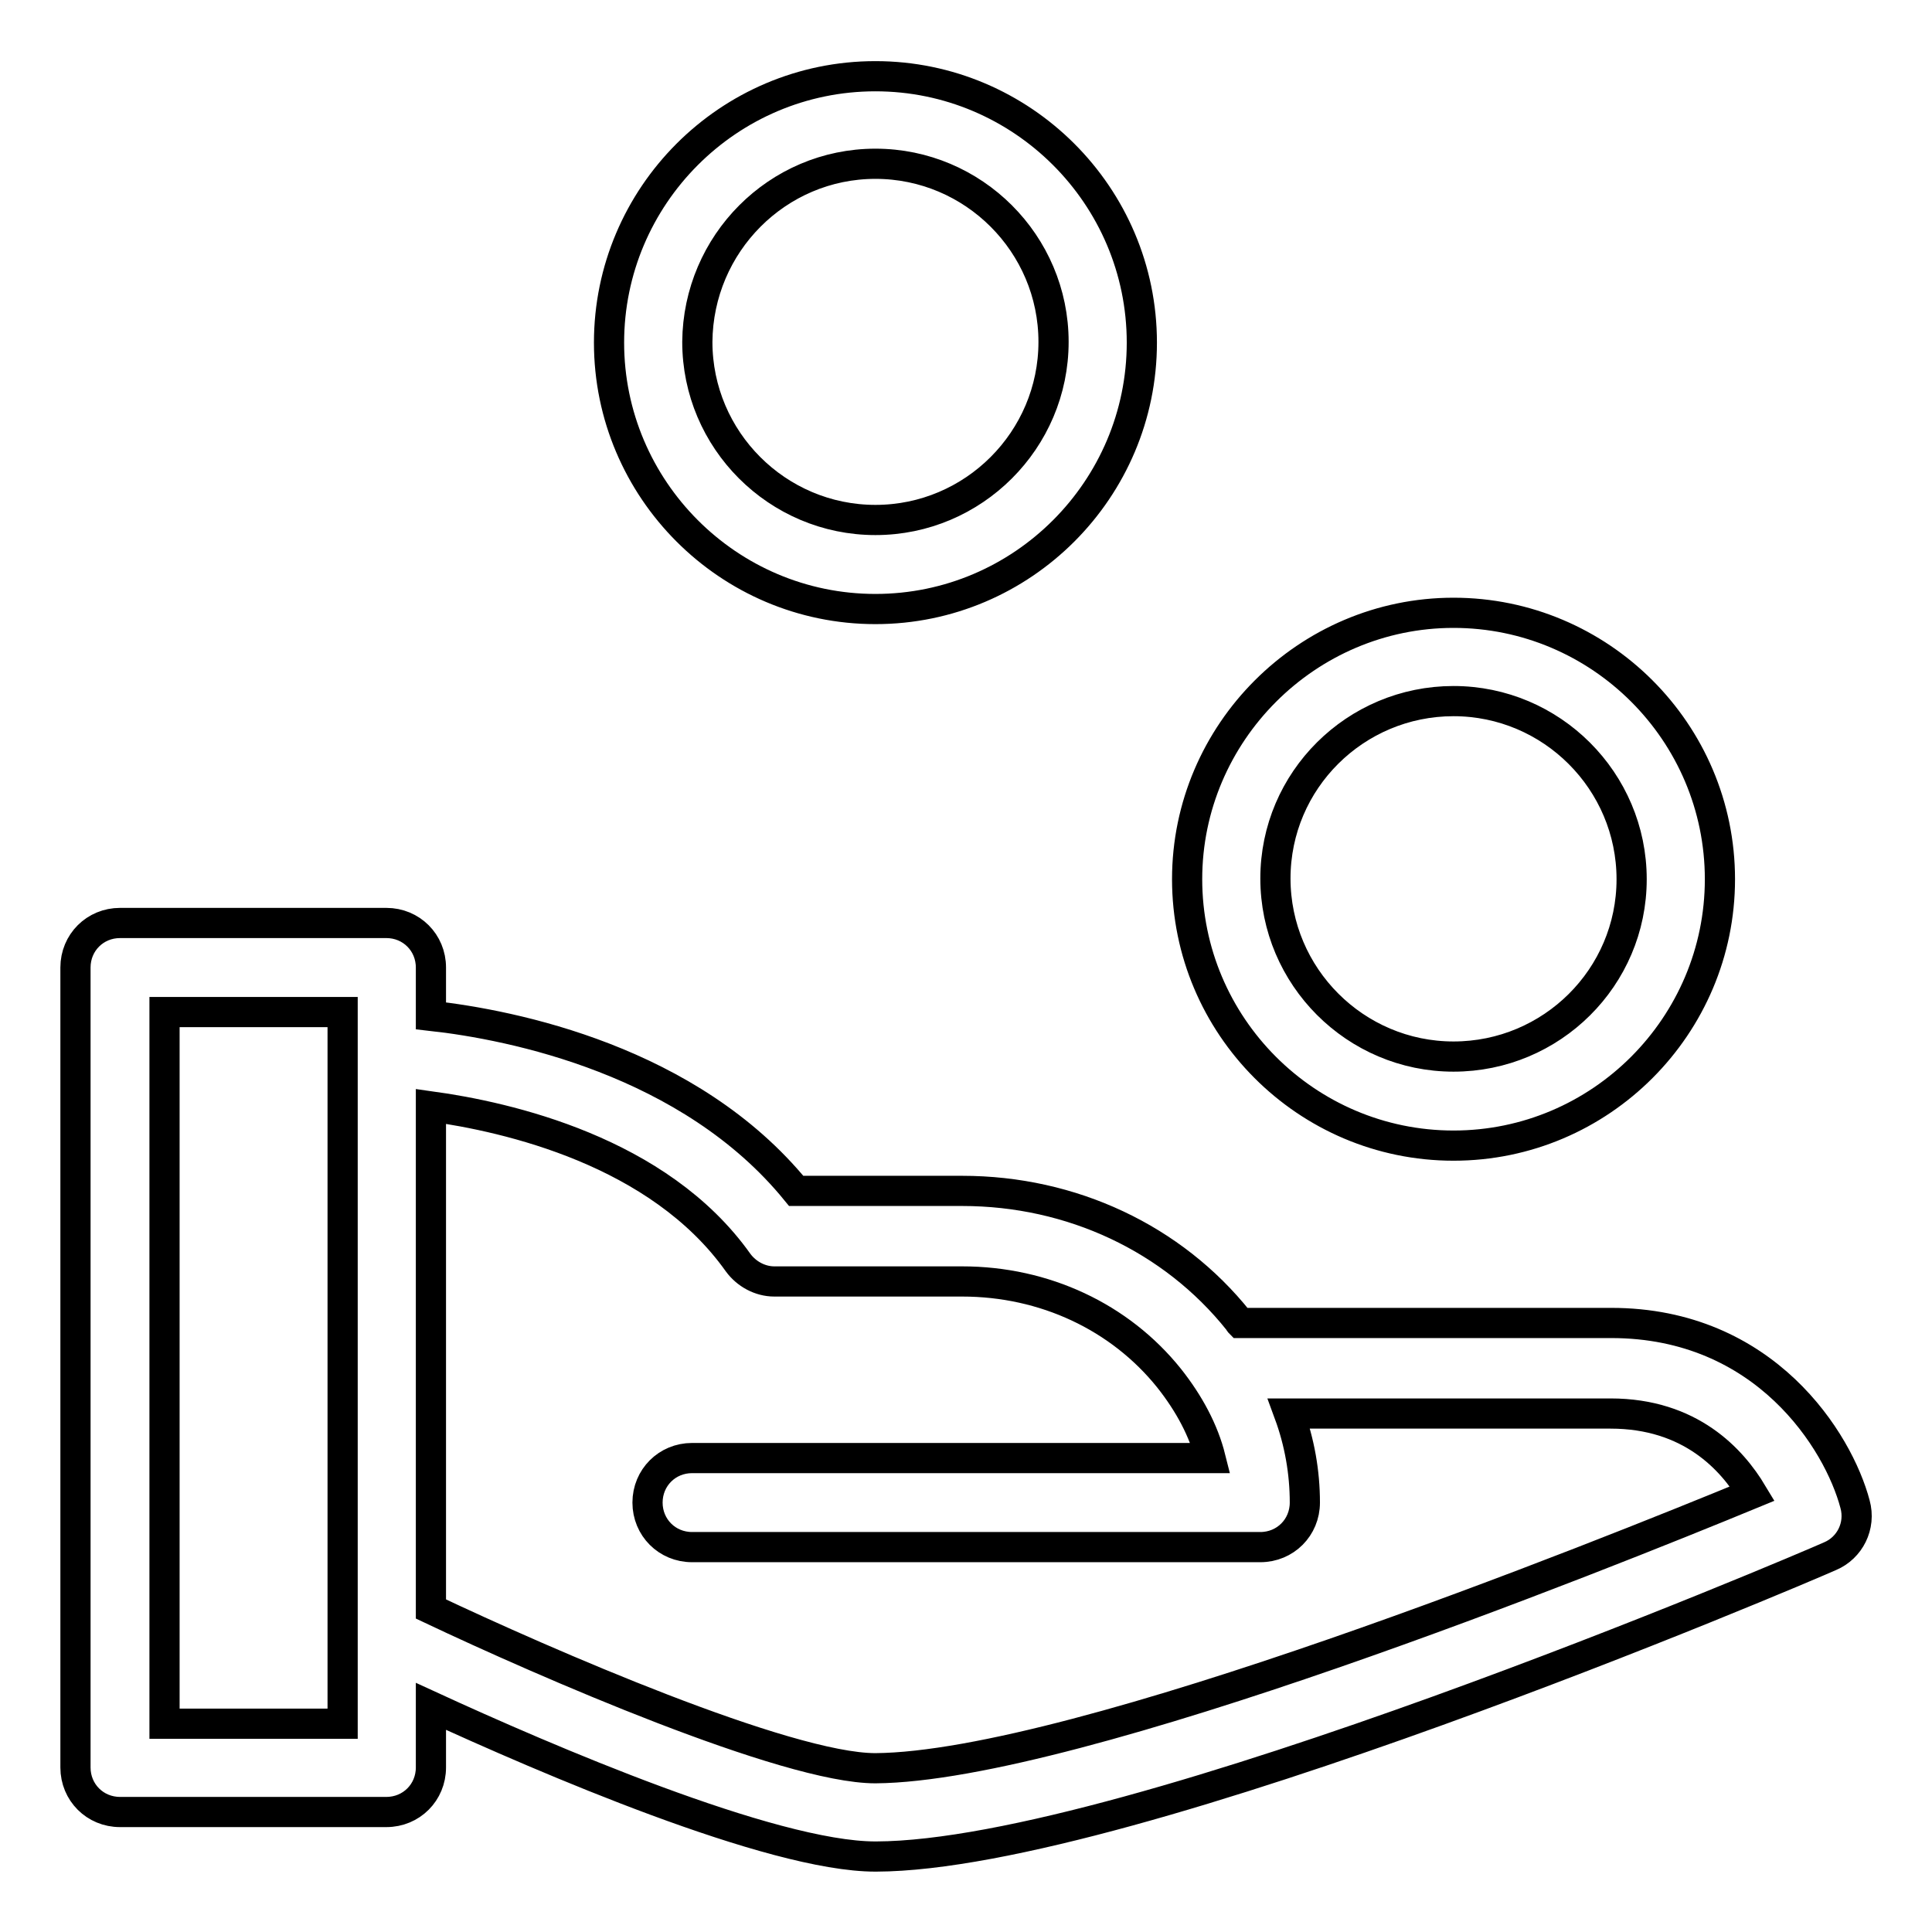
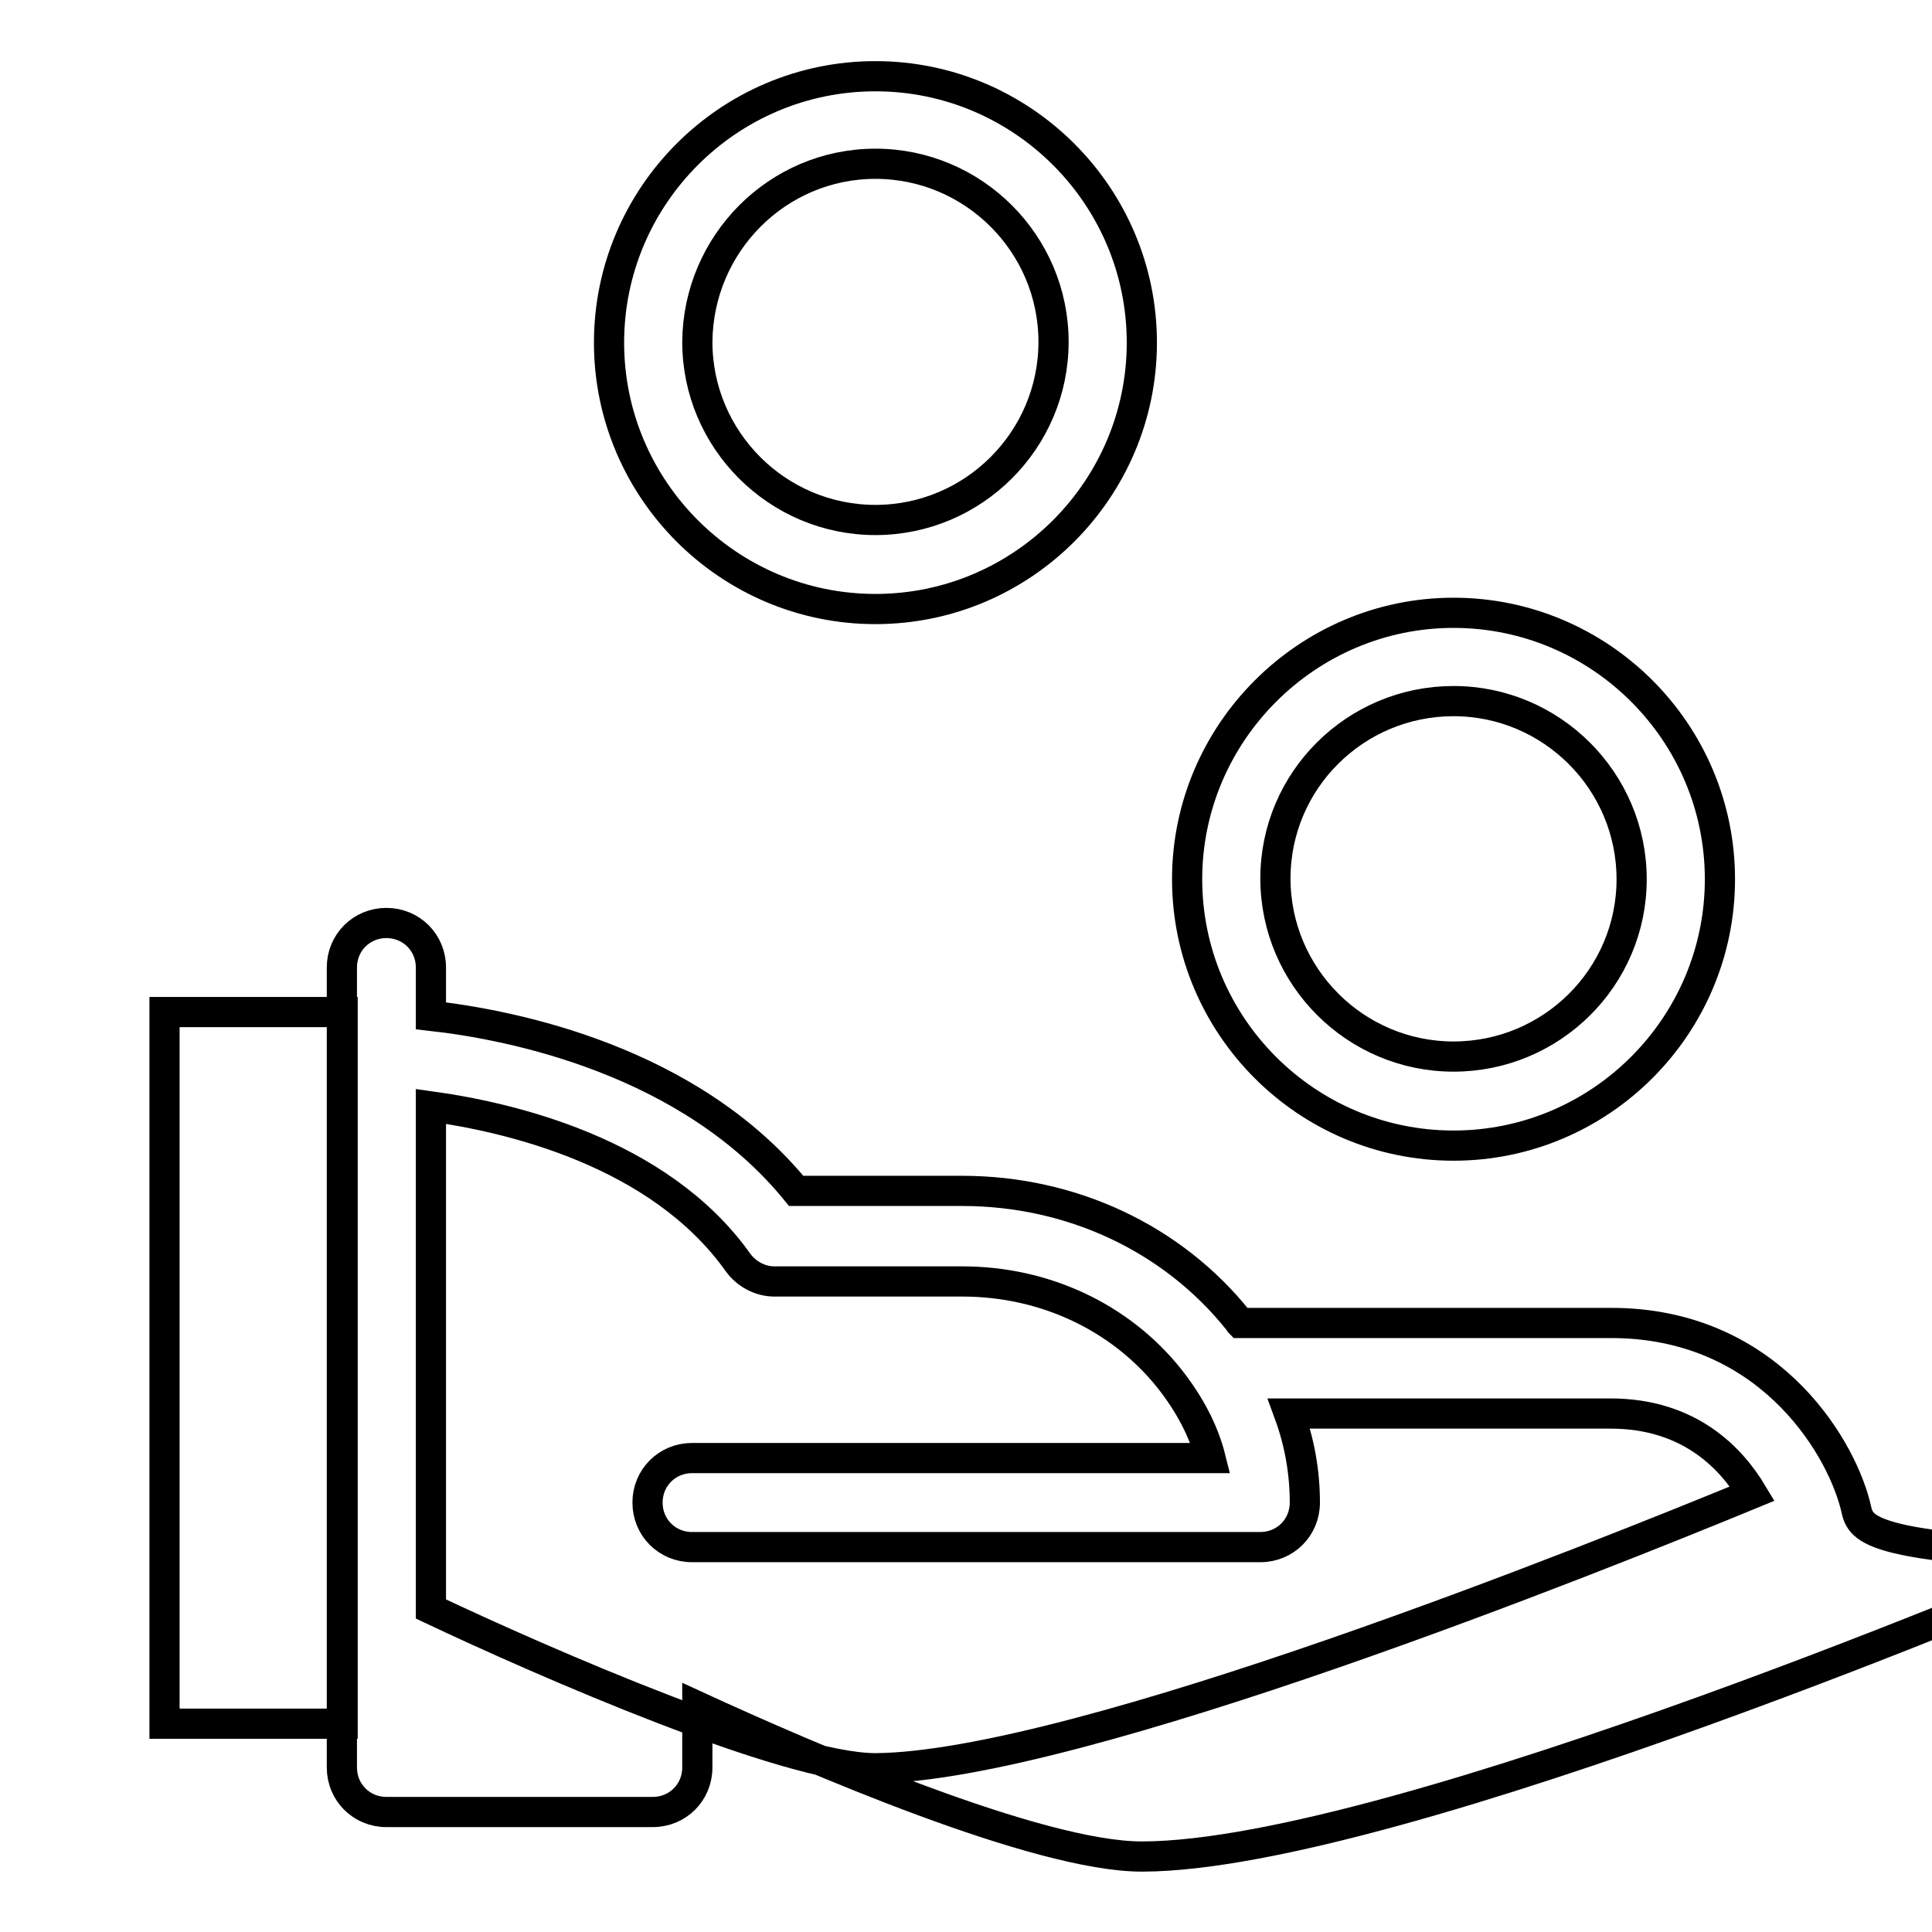
<svg xmlns="http://www.w3.org/2000/svg" version="1.1" x="0px" y="0px" viewBox="0 0 256 256" enable-background="new 0 0 256 256" xml:space="preserve">
  <g>
-     <path stroke-width="4" fill-opacity="0" stroke="#000000" d="M116,80.7c19.5,0,35.3-15.9,35.3-35.3c0-19.5-15.9-35.3-35.3-35.3c-19.5,0-35.3,15.9-35.3,35.3 C80.7,64.8,96.5,80.7,116,80.7L116,80.7z M116,21.7c13,0,23.6,10.6,23.6,23.6c0,13-10.6,23.6-23.6,23.6c-13,0-23.6-10.6-23.6-23.6 C92.5,32.3,103,21.7,116,21.7z M192.6,151.8c19.5,0,35.3-15.9,35.3-35.3c0-19.5-15.9-35.3-35.3-35.3s-35.3,15.9-35.3,35.3 C157.3,135.9,173.1,151.8,192.6,151.8L192.6,151.8z M192.6,92.9c13,0,23.6,10.6,23.6,23.6S205.6,140,192.6,140 c-13,0-23.6-10.6-23.6-23.6S179.6,92.9,192.6,92.9L192.6,92.9z M245.8,199.3c-2.2-8.3-11.9-24-32.3-24h-49.2 c-0.1-0.1-0.1-0.2-0.2-0.3c-8.7-10.9-22.1-17.2-36.6-17.2h-22c-14.1-17.3-37.6-22-48.4-23.2v-6.4c0-3.3-2.6-5.9-5.9-5.9H15.9 c-3.3,0-5.9,2.6-5.9,5.9v106c0,3.3,2.6,5.9,5.9,5.9h35.3c3.3,0,5.9-2.6,5.9-5.9v-8.1c15,6.9,45.1,19.9,58.9,19.9h0.1 c33.6-0.1,122.6-38.1,126.4-39.8C245.1,205.1,246.6,202.2,245.8,199.3z M45.3,228.4H21.8v-94.3h23.6V228.4z M116,234.3L116,234.3 c-11.8,0-43.9-14-58.9-21.1v-66.6c10.1,1.4,30.2,5.9,40.7,20.7c1.1,1.5,2.9,2.5,4.8,2.5h24.9c10.9,0,20.9,4.7,27.4,12.8 c2.7,3.4,4.6,7,5.5,10.6H91.7c-3.3,0-5.9,2.6-5.9,5.9c0,3.3,2.6,5.9,5.9,5.9h75.3c3.3,0,5.9-2.6,5.9-5.9c0-4-0.7-8-2.1-11.8h42.6 c10.6,0,16.1,6.1,18.8,10.6C212.3,206.1,142.7,234.1,116,234.3L116,234.3z" />
+     <path stroke-width="4" fill-opacity="0" stroke="#000000" d="M116,80.7c19.5,0,35.3-15.9,35.3-35.3c0-19.5-15.9-35.3-35.3-35.3c-19.5,0-35.3,15.9-35.3,35.3 C80.7,64.8,96.5,80.7,116,80.7L116,80.7z M116,21.7c13,0,23.6,10.6,23.6,23.6c0,13-10.6,23.6-23.6,23.6c-13,0-23.6-10.6-23.6-23.6 C92.5,32.3,103,21.7,116,21.7z M192.6,151.8c19.5,0,35.3-15.9,35.3-35.3c0-19.5-15.9-35.3-35.3-35.3s-35.3,15.9-35.3,35.3 C157.3,135.9,173.1,151.8,192.6,151.8L192.6,151.8z M192.6,92.9c13,0,23.6,10.6,23.6,23.6S205.6,140,192.6,140 c-13,0-23.6-10.6-23.6-23.6S179.6,92.9,192.6,92.9L192.6,92.9z M245.8,199.3c-2.2-8.3-11.9-24-32.3-24h-49.2 c-0.1-0.1-0.1-0.2-0.2-0.3c-8.7-10.9-22.1-17.2-36.6-17.2h-22c-14.1-17.3-37.6-22-48.4-23.2v-6.4c0-3.3-2.6-5.9-5.9-5.9c-3.3,0-5.9,2.6-5.9,5.9v106c0,3.3,2.6,5.9,5.9,5.9h35.3c3.3,0,5.9-2.6,5.9-5.9v-8.1c15,6.9,45.1,19.9,58.9,19.9h0.1 c33.6-0.1,122.6-38.1,126.4-39.8C245.1,205.1,246.6,202.2,245.8,199.3z M45.3,228.4H21.8v-94.3h23.6V228.4z M116,234.3L116,234.3 c-11.8,0-43.9-14-58.9-21.1v-66.6c10.1,1.4,30.2,5.9,40.7,20.7c1.1,1.5,2.9,2.5,4.8,2.5h24.9c10.9,0,20.9,4.7,27.4,12.8 c2.7,3.4,4.6,7,5.5,10.6H91.7c-3.3,0-5.9,2.6-5.9,5.9c0,3.3,2.6,5.9,5.9,5.9h75.3c3.3,0,5.9-2.6,5.9-5.9c0-4-0.7-8-2.1-11.8h42.6 c10.6,0,16.1,6.1,18.8,10.6C212.3,206.1,142.7,234.1,116,234.3L116,234.3z" />
  </g>
</svg>